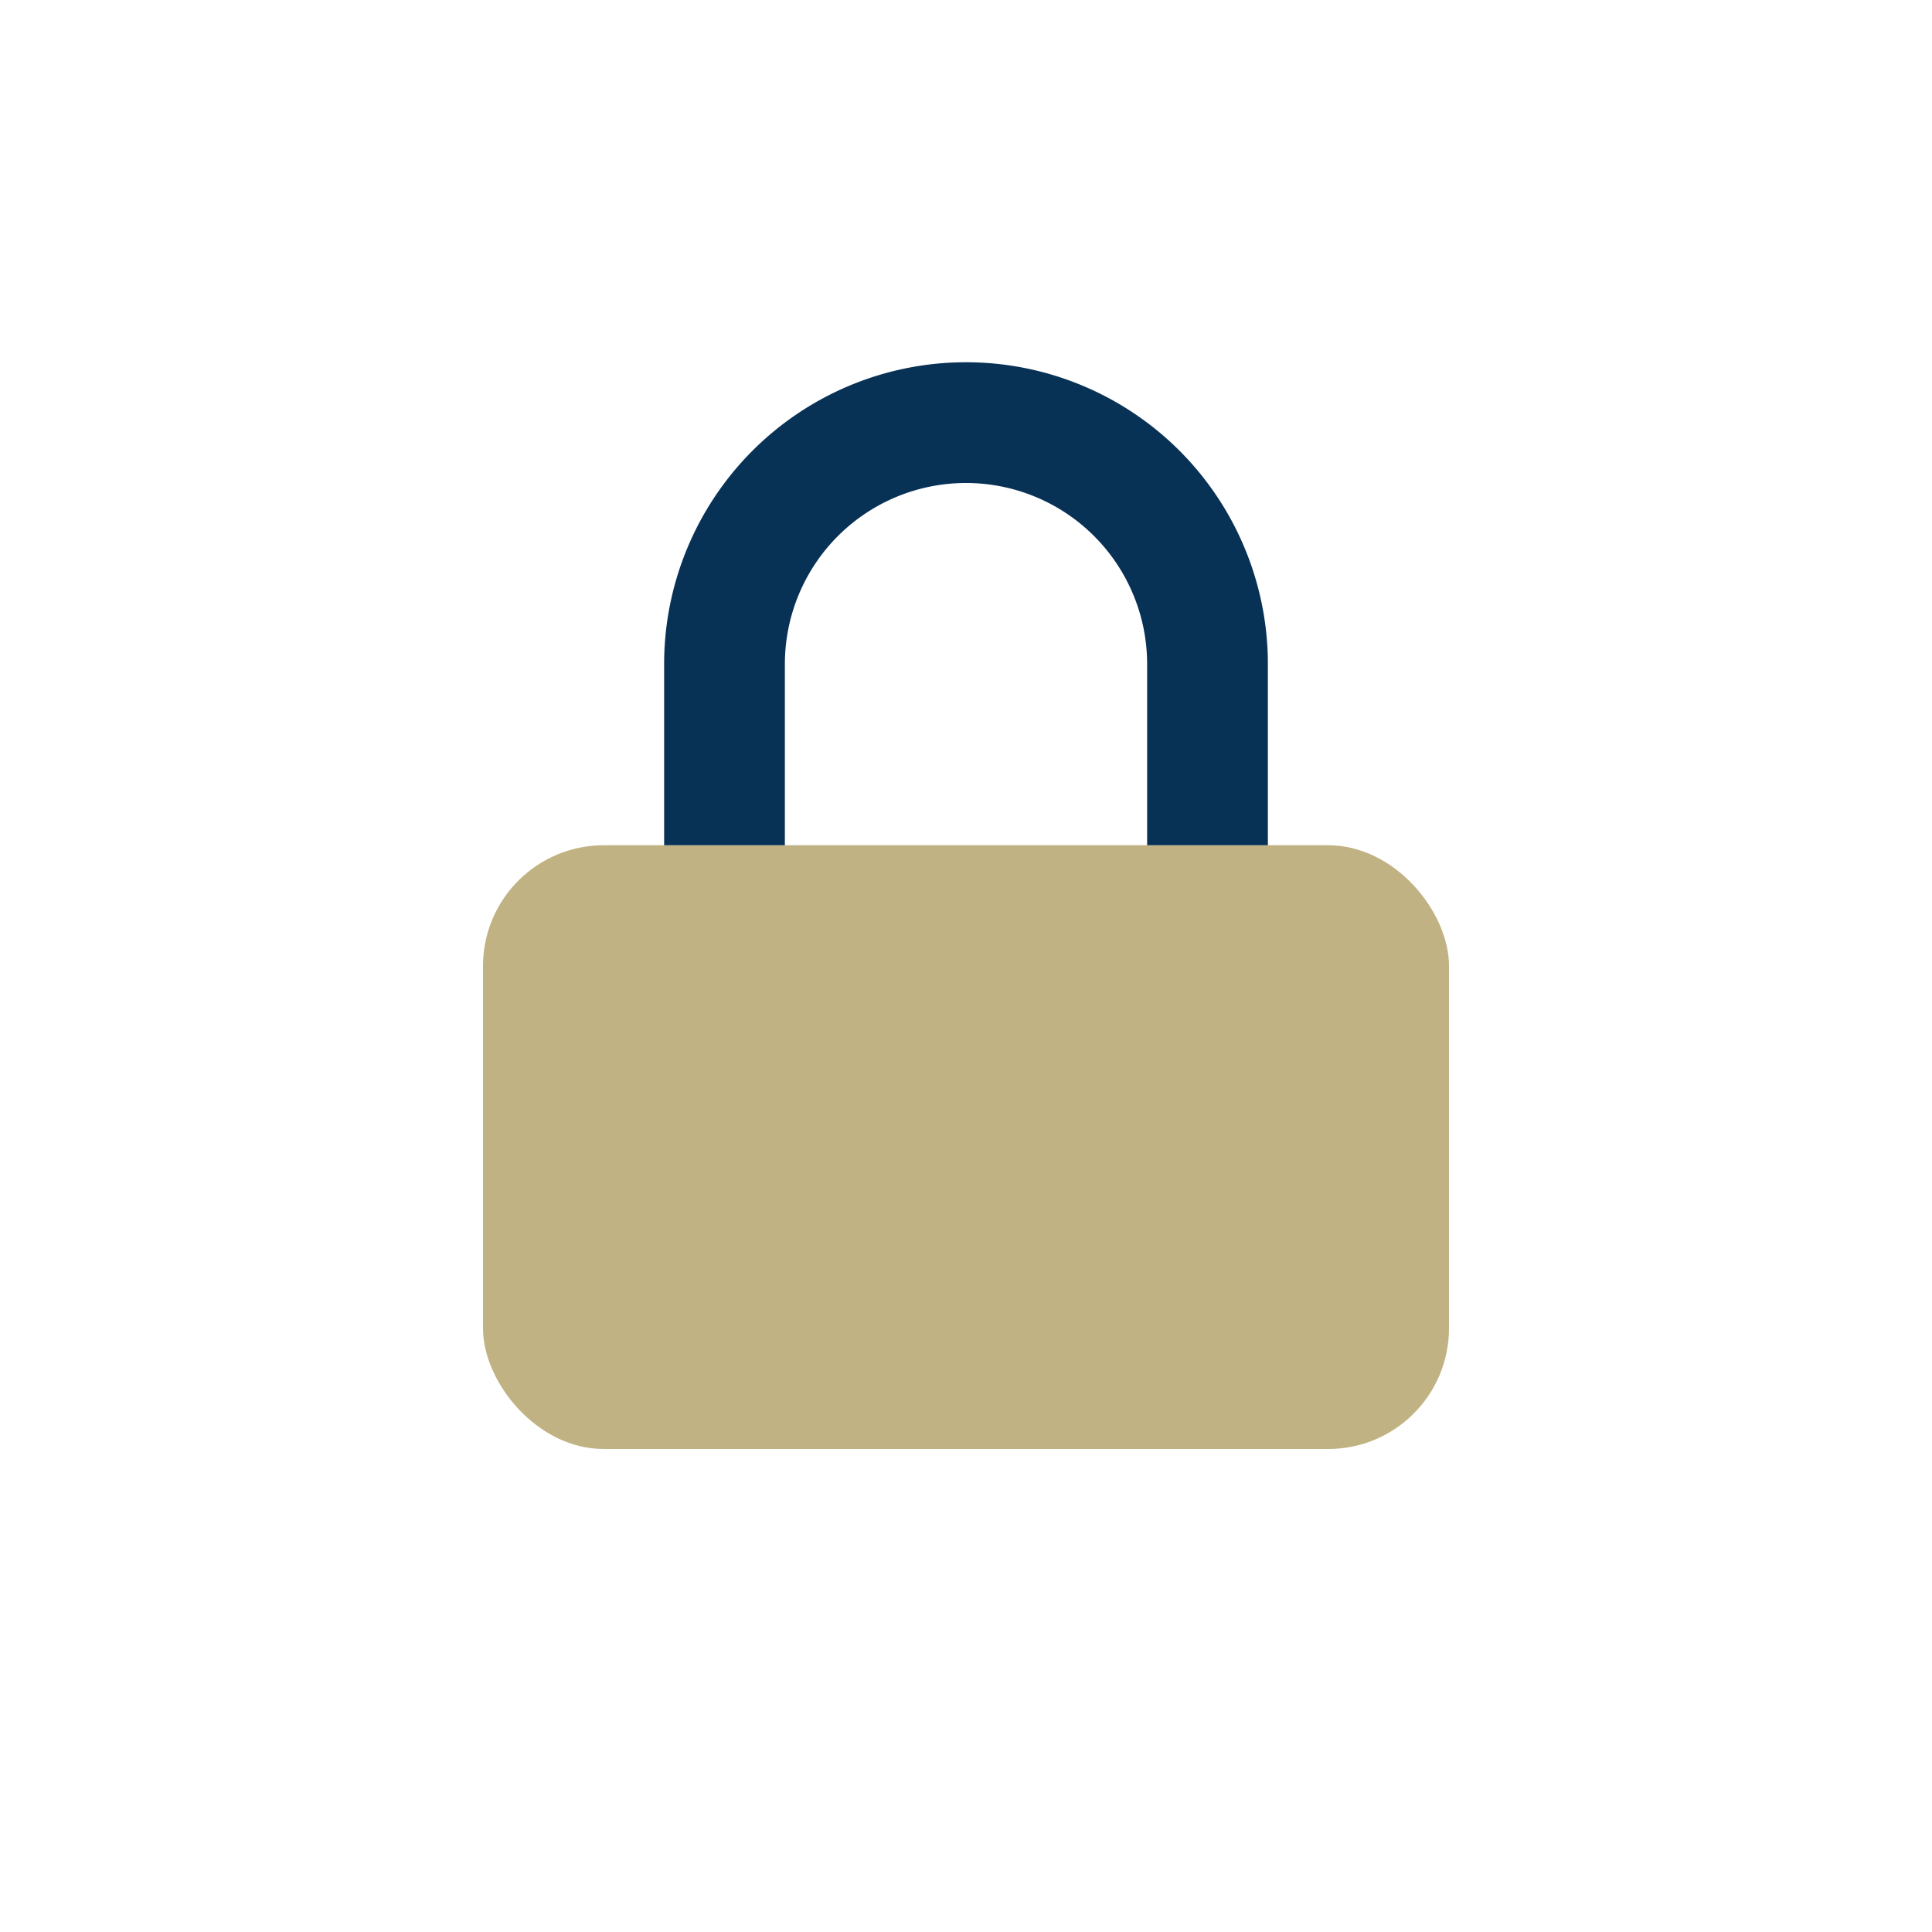
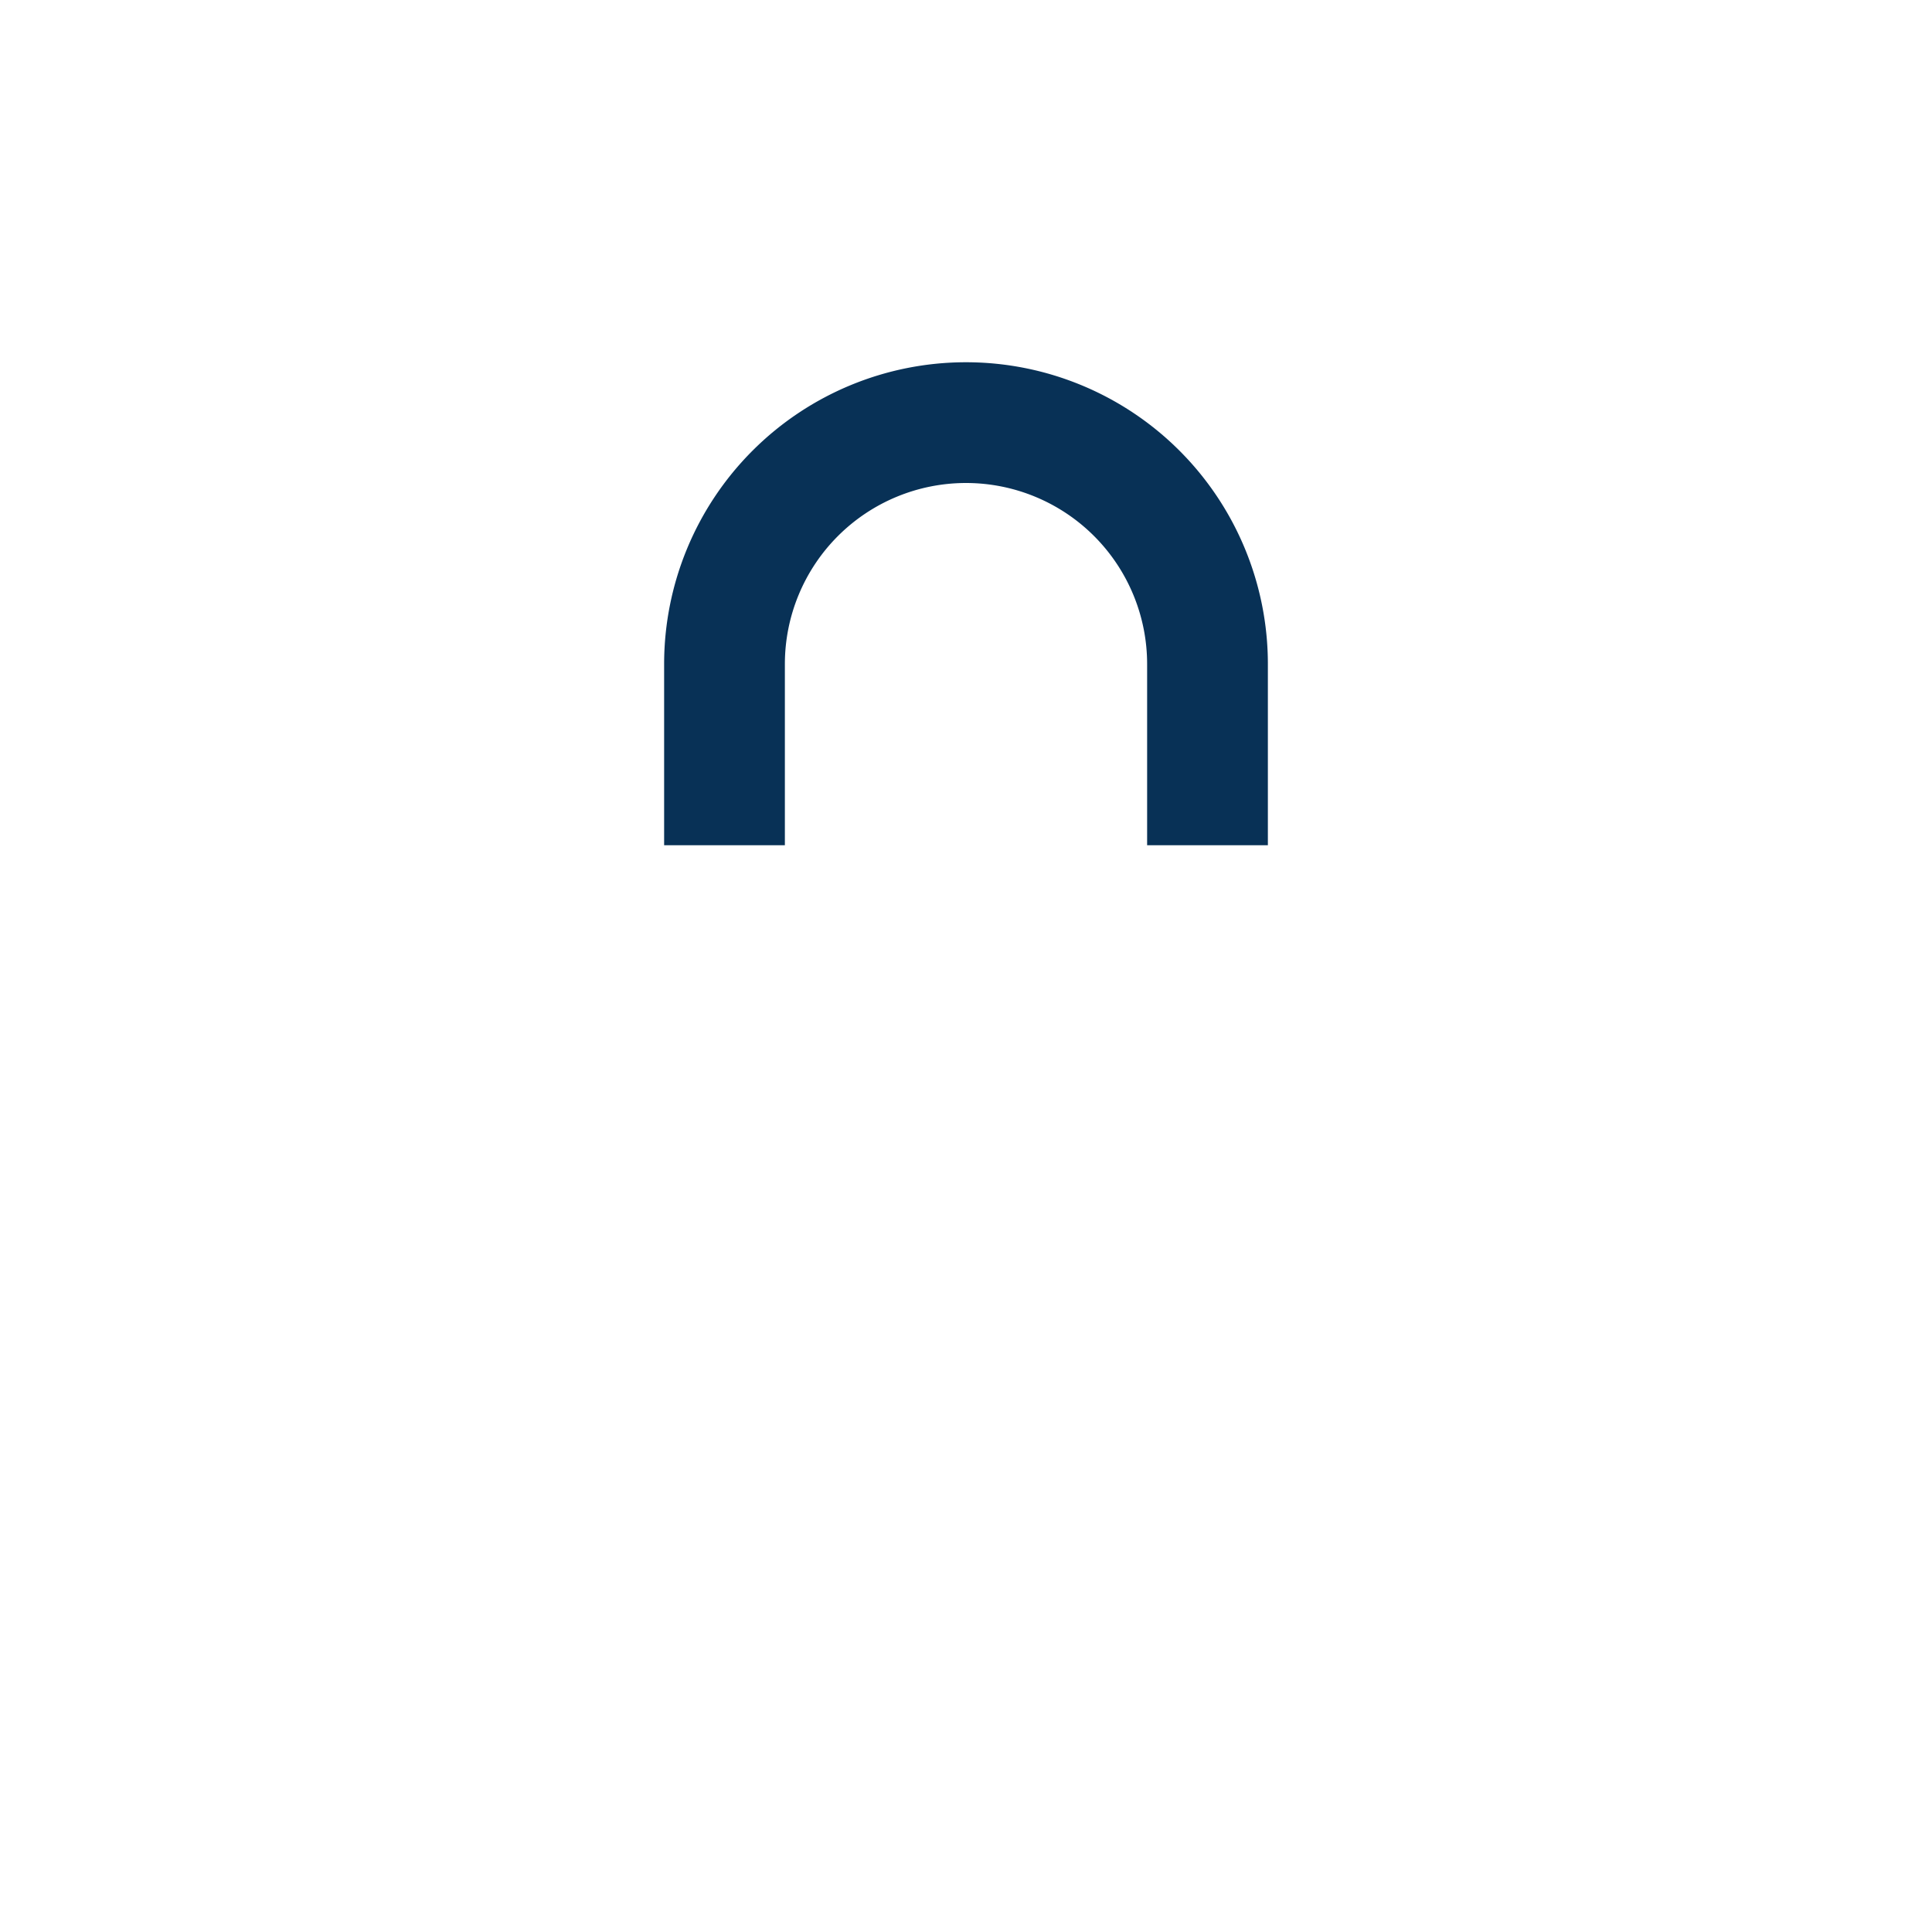
<svg xmlns="http://www.w3.org/2000/svg" width="32" height="32" viewBox="0 0 32 32">
-   <rect x="8" y="14" width="16" height="10" rx="2" fill="#C0B283" />
  <path d="M12 14v-3a4 4 0 018 0v3" stroke="#083156" stroke-width="2" fill="none" />
</svg>